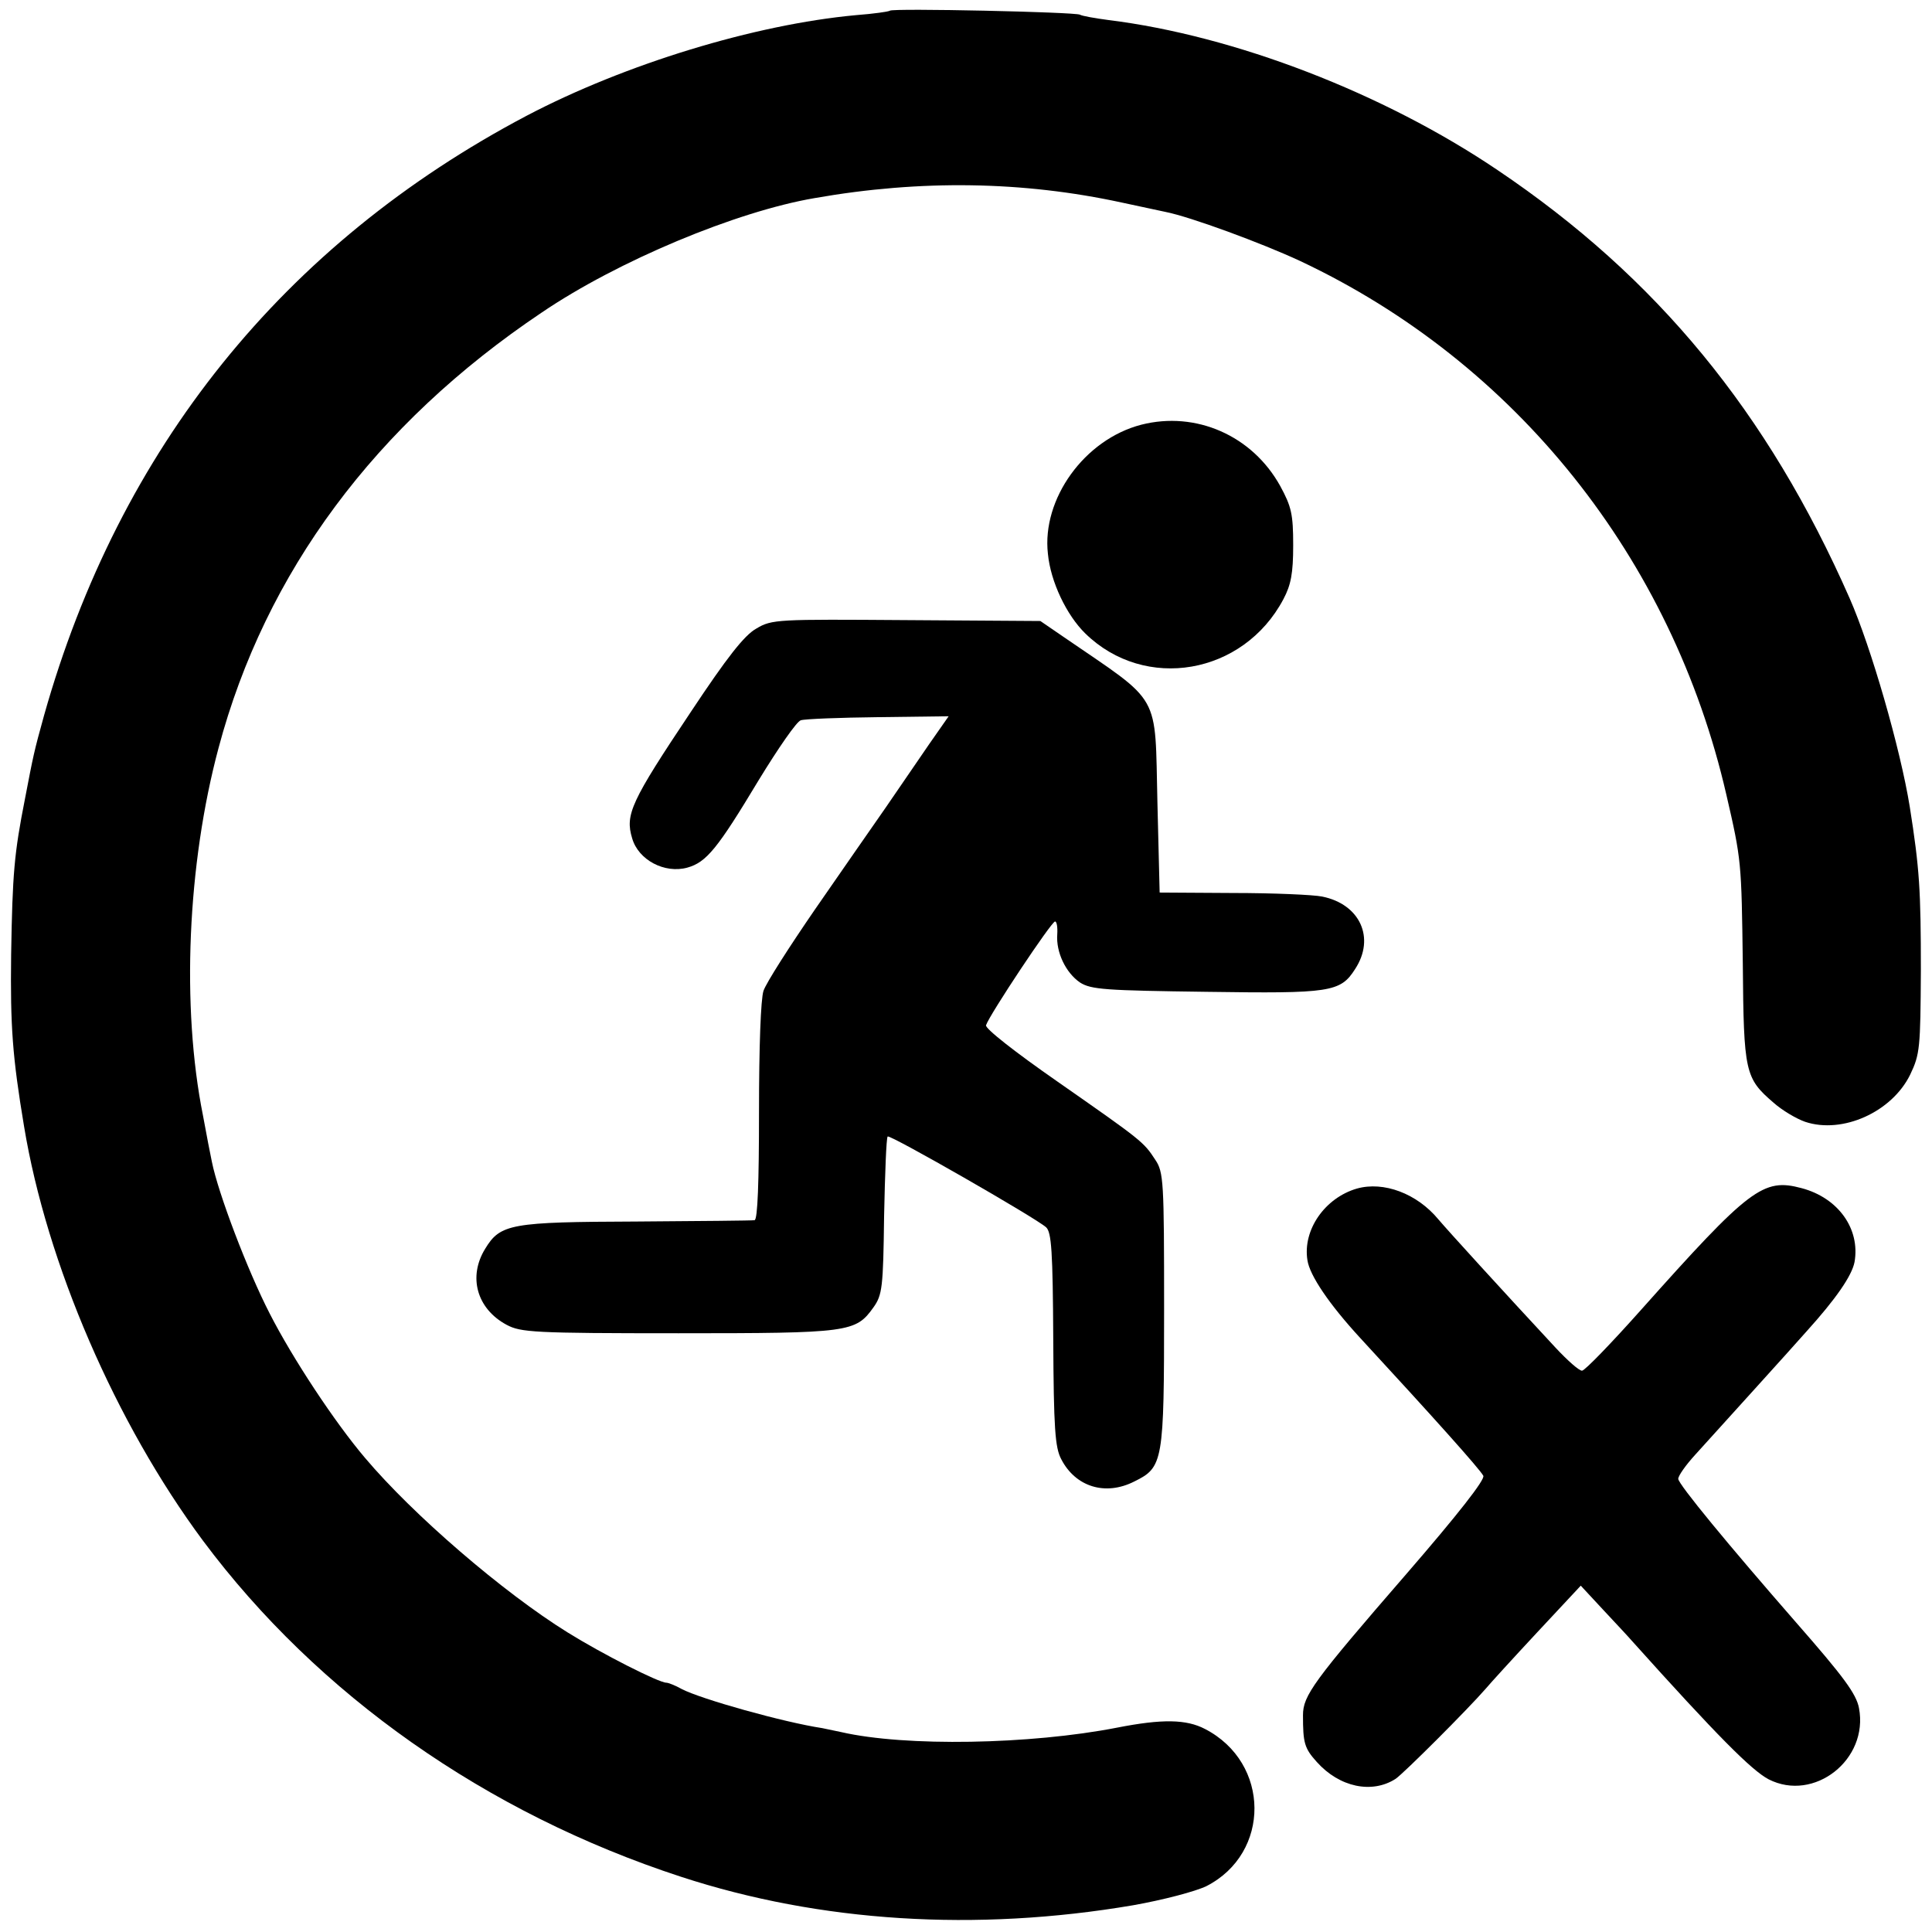
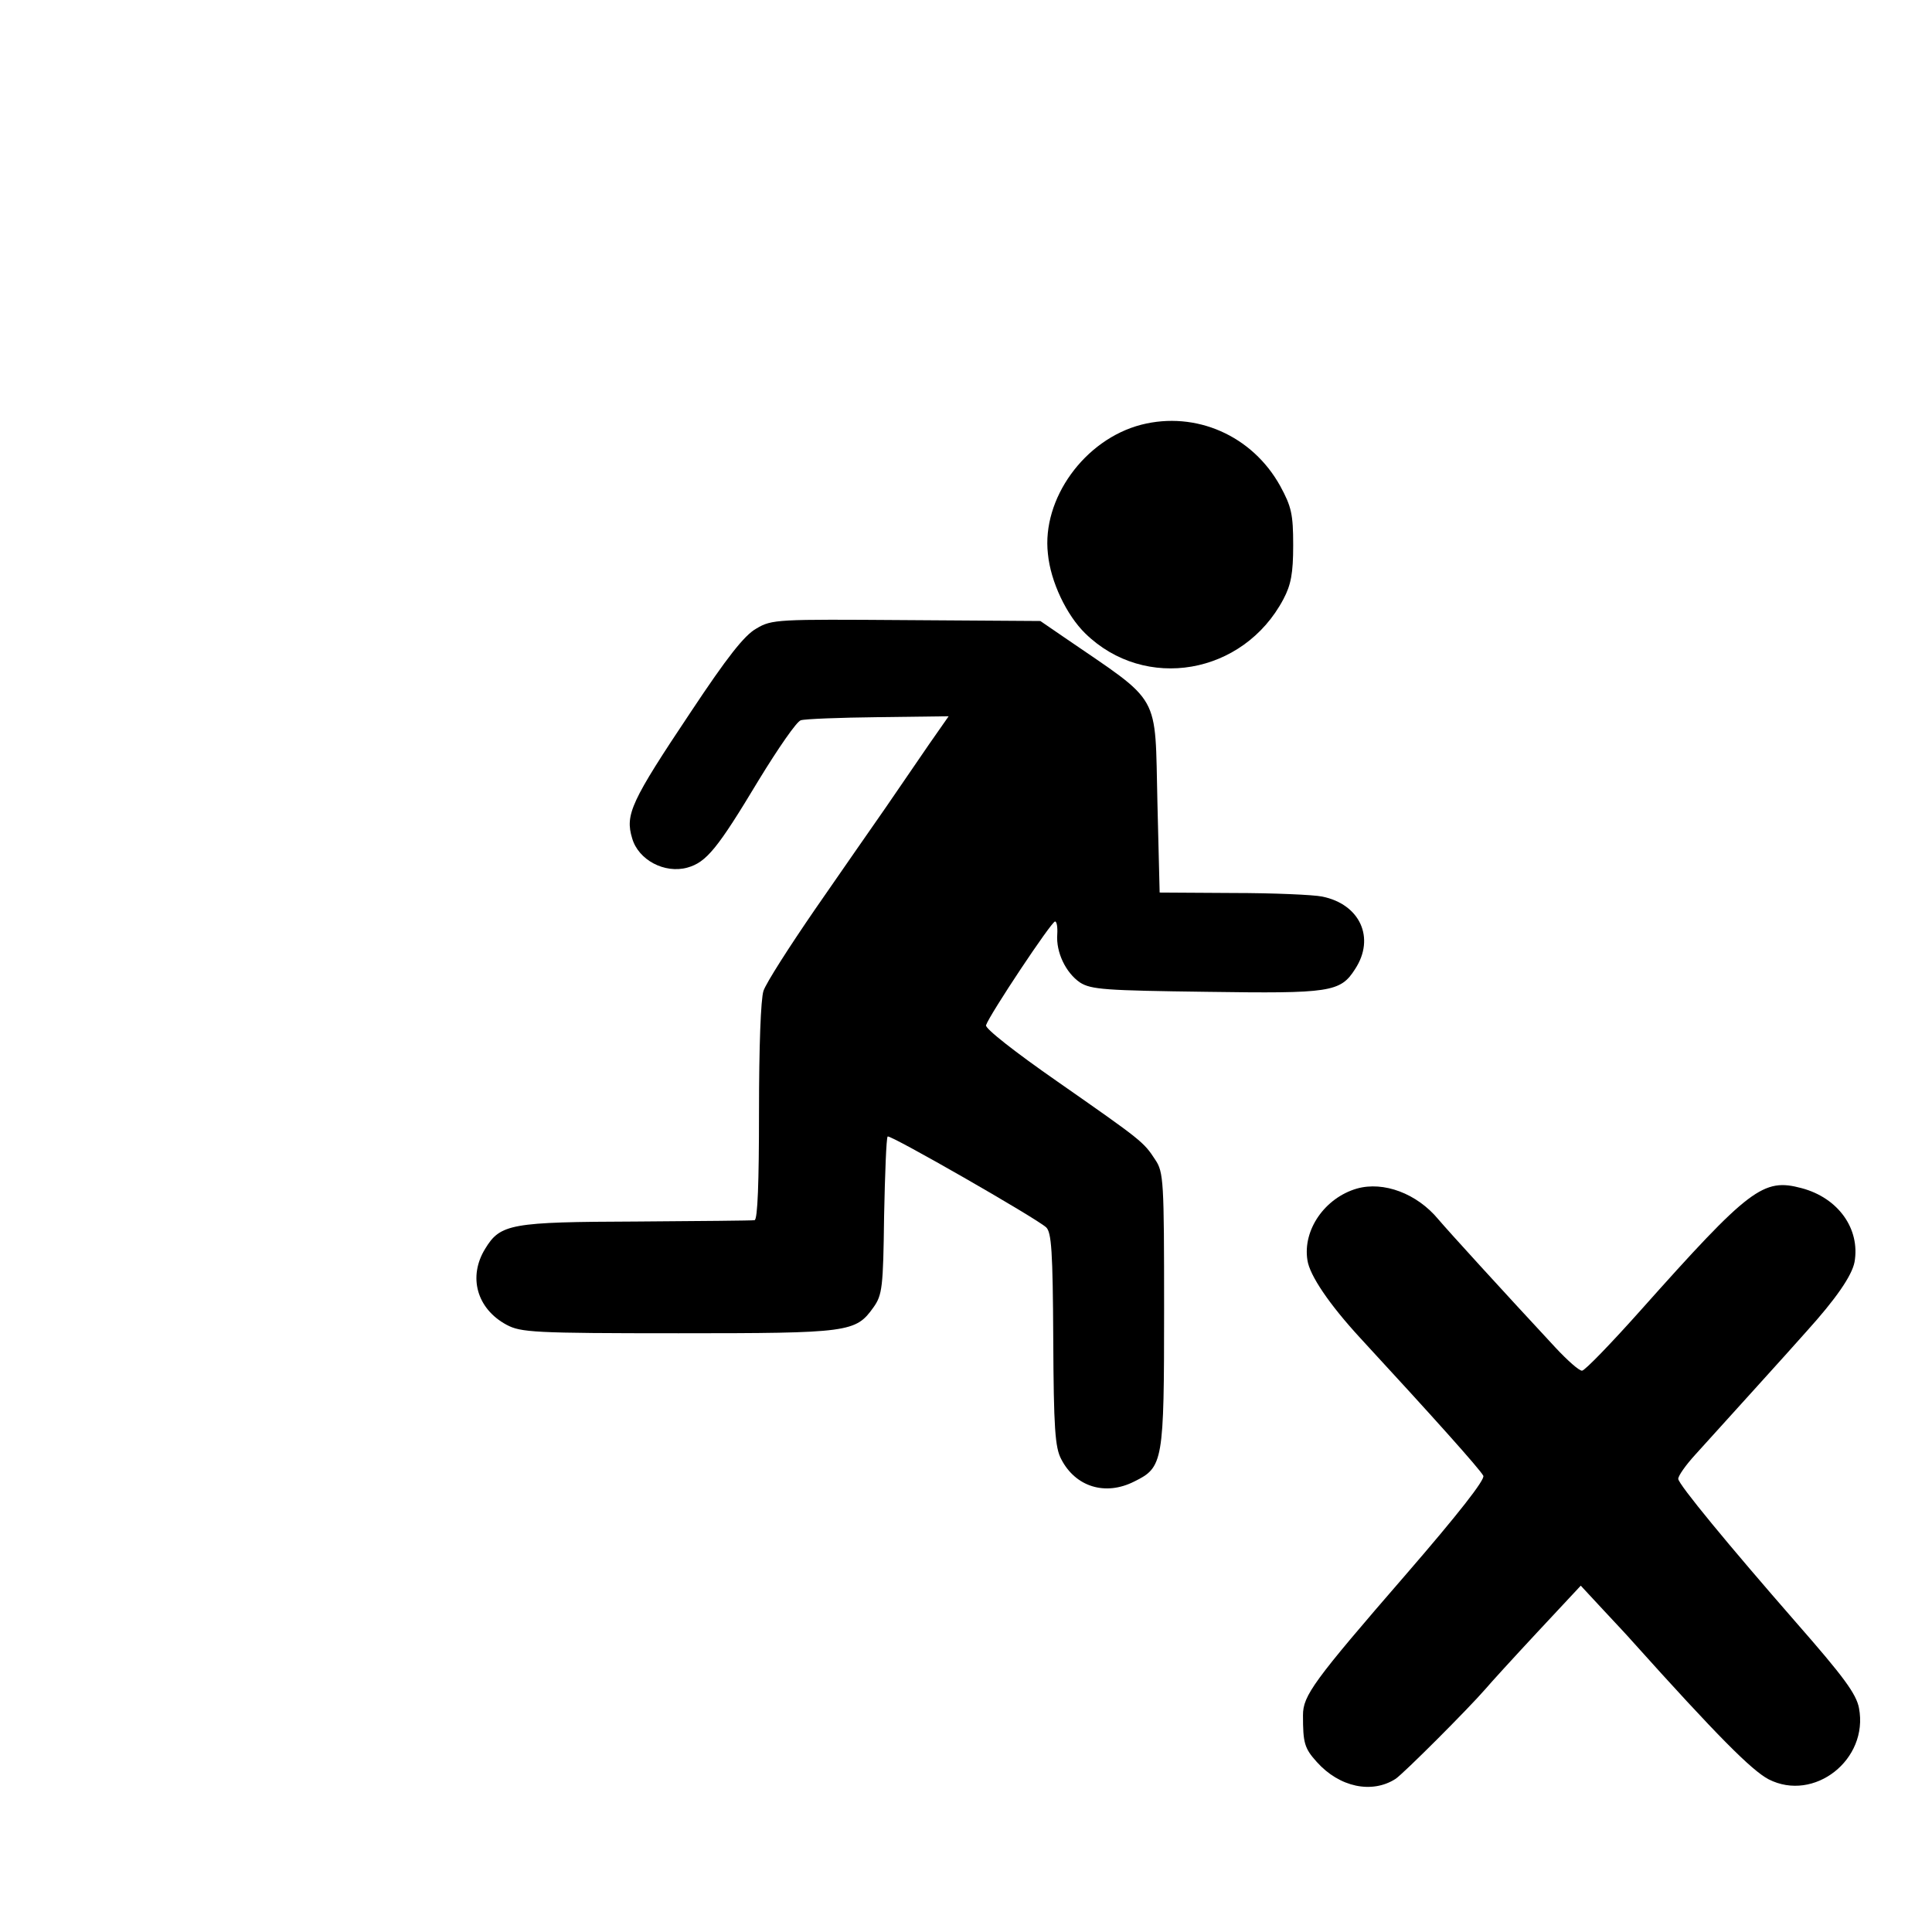
<svg xmlns="http://www.w3.org/2000/svg" version="1.0" width="434pt" height="434pt" viewBox="0 0 434 434" preserveAspectRatio="xMidYMid meet">
  <g transform="translate(0,434) scale(0.1,-0.1)" fill="#000000" stroke="none">
-     <path d="M1999 4316 c-2 -2 -36 -7 -76 -10 -228 -21 -519 -110 -740 -226 -546 -288 -915 -747 -1084 -1347 -23 -83 -24 -89 -43 -188 -24 -122 -28 -166 -31 -350 -2 -161 3 -229 29 -385 51 -309 206 -667 402 -931 258 -346 636 -612 1074 -755 312 -102 662 -124 1015 -64 68 12 140 31 165 43 145 74 144 277 -3 353 -42 22 -96 23 -198 3 -195 -38 -475 -43 -619 -10 -19 4 -38 8 -43 9 -86 13 -272 65 -316 88 -14 8 -30 14 -34 14 -17 0 -145 65 -222 113 -145 90 -347 264 -455 392 -68 80 -163 224 -214 324 -50 97 -116 271 -130 341 -3 14 -12 60 -20 104 -49 244 -35 565 35 826 105 394 352 727 726 978 171 116 437 227 613 257 239 42 469 38 690 -10 41 -9 85 -18 98 -21 56 -11 216 -70 302 -110 485 -228 836 -668 958 -1199 34 -147 34 -151 37 -380 2 -244 5 -257 69 -312 19 -17 51 -36 71 -43 84 -28 195 22 236 106 22 46 23 60 24 234 0 180 -3 229 -25 368 -21 130 -87 359 -135 468 -184 418 -433 721 -791 962 -256 173 -591 302 -874 337 -30 4 -59 9 -64 12 -10 6 -421 15 -427 9z" />
    <path d="M2564 3386 c-128 -33 -224 -167 -210 -290 6 -63 42 -138 84 -179 134 -131 355 -93 445 77 17 32 22 58 22 121 0 70 -4 87 -29 133 -63 114 -190 169 -312 138z" />
    <path d="M1699 2928 c-27 -15 -66 -65 -147 -187 -135 -202 -148 -231 -132 -284 14 -49 73 -80 124 -66 43 12 68 43 160 196 44 72 86 133 95 135 9 3 87 6 174 7 l158 2 -44 -63 c-24 -35 -68 -99 -98 -143 -31 -44 -102 -147 -159 -229 -57 -83 -109 -164 -115 -182 -6 -19 -10 -123 -10 -273 0 -156 -3 -241 -10 -242 -5 -1 -125 -2 -265 -3 -282 -1 -306 -5 -340 -61 -39 -63 -19 -135 48 -171 32 -17 60 -19 386 -19 384 0 398 2 438 58 20 28 22 45 24 205 2 96 5 176 8 179 5 5 333 -183 356 -204 12 -11 15 -54 16 -252 1 -199 4 -243 18 -269 32 -62 99 -83 164 -50 65 32 67 43 67 388 0 287 -1 307 -20 335 -26 40 -30 43 -219 175 -95 66 -164 120 -161 127 8 24 147 233 155 233 4 0 6 -13 5 -29 -3 -40 19 -86 51 -108 25 -16 57 -18 285 -21 277 -4 300 -1 333 51 46 70 11 146 -74 163 -19 4 -109 8 -200 8 l-165 1 -5 202 c-6 251 11 220 -209 371 l-54 37 -301 2 c-290 2 -302 2 -337 -19z" />
    <path d="M3048 1670 c-72 -21 -122 -93 -111 -161 5 -34 49 -99 118 -174 167 -181 269 -295 277 -310 5 -8 -57 -87 -173 -221 -209 -241 -232 -273 -232 -317 0 -62 3 -74 31 -105 51 -57 124 -72 177 -38 19 13 162 156 202 202 10 12 62 69 116 127 l98 105 52 -56 c29 -31 57 -61 62 -67 193 -215 270 -292 308 -312 102 -52 225 44 203 160 -6 32 -35 71 -141 192 -151 173 -265 311 -265 323 0 7 17 31 38 54 65 72 214 236 250 277 66 73 102 125 108 156 13 74 -36 144 -119 166 -86 23 -116 1 -362 -275 -66 -74 -125 -135 -131 -135 -6 -1 -33 23 -60 52 -118 127 -241 262 -263 288 -48 58 -123 86 -183 69z" />
  </g>
</svg>